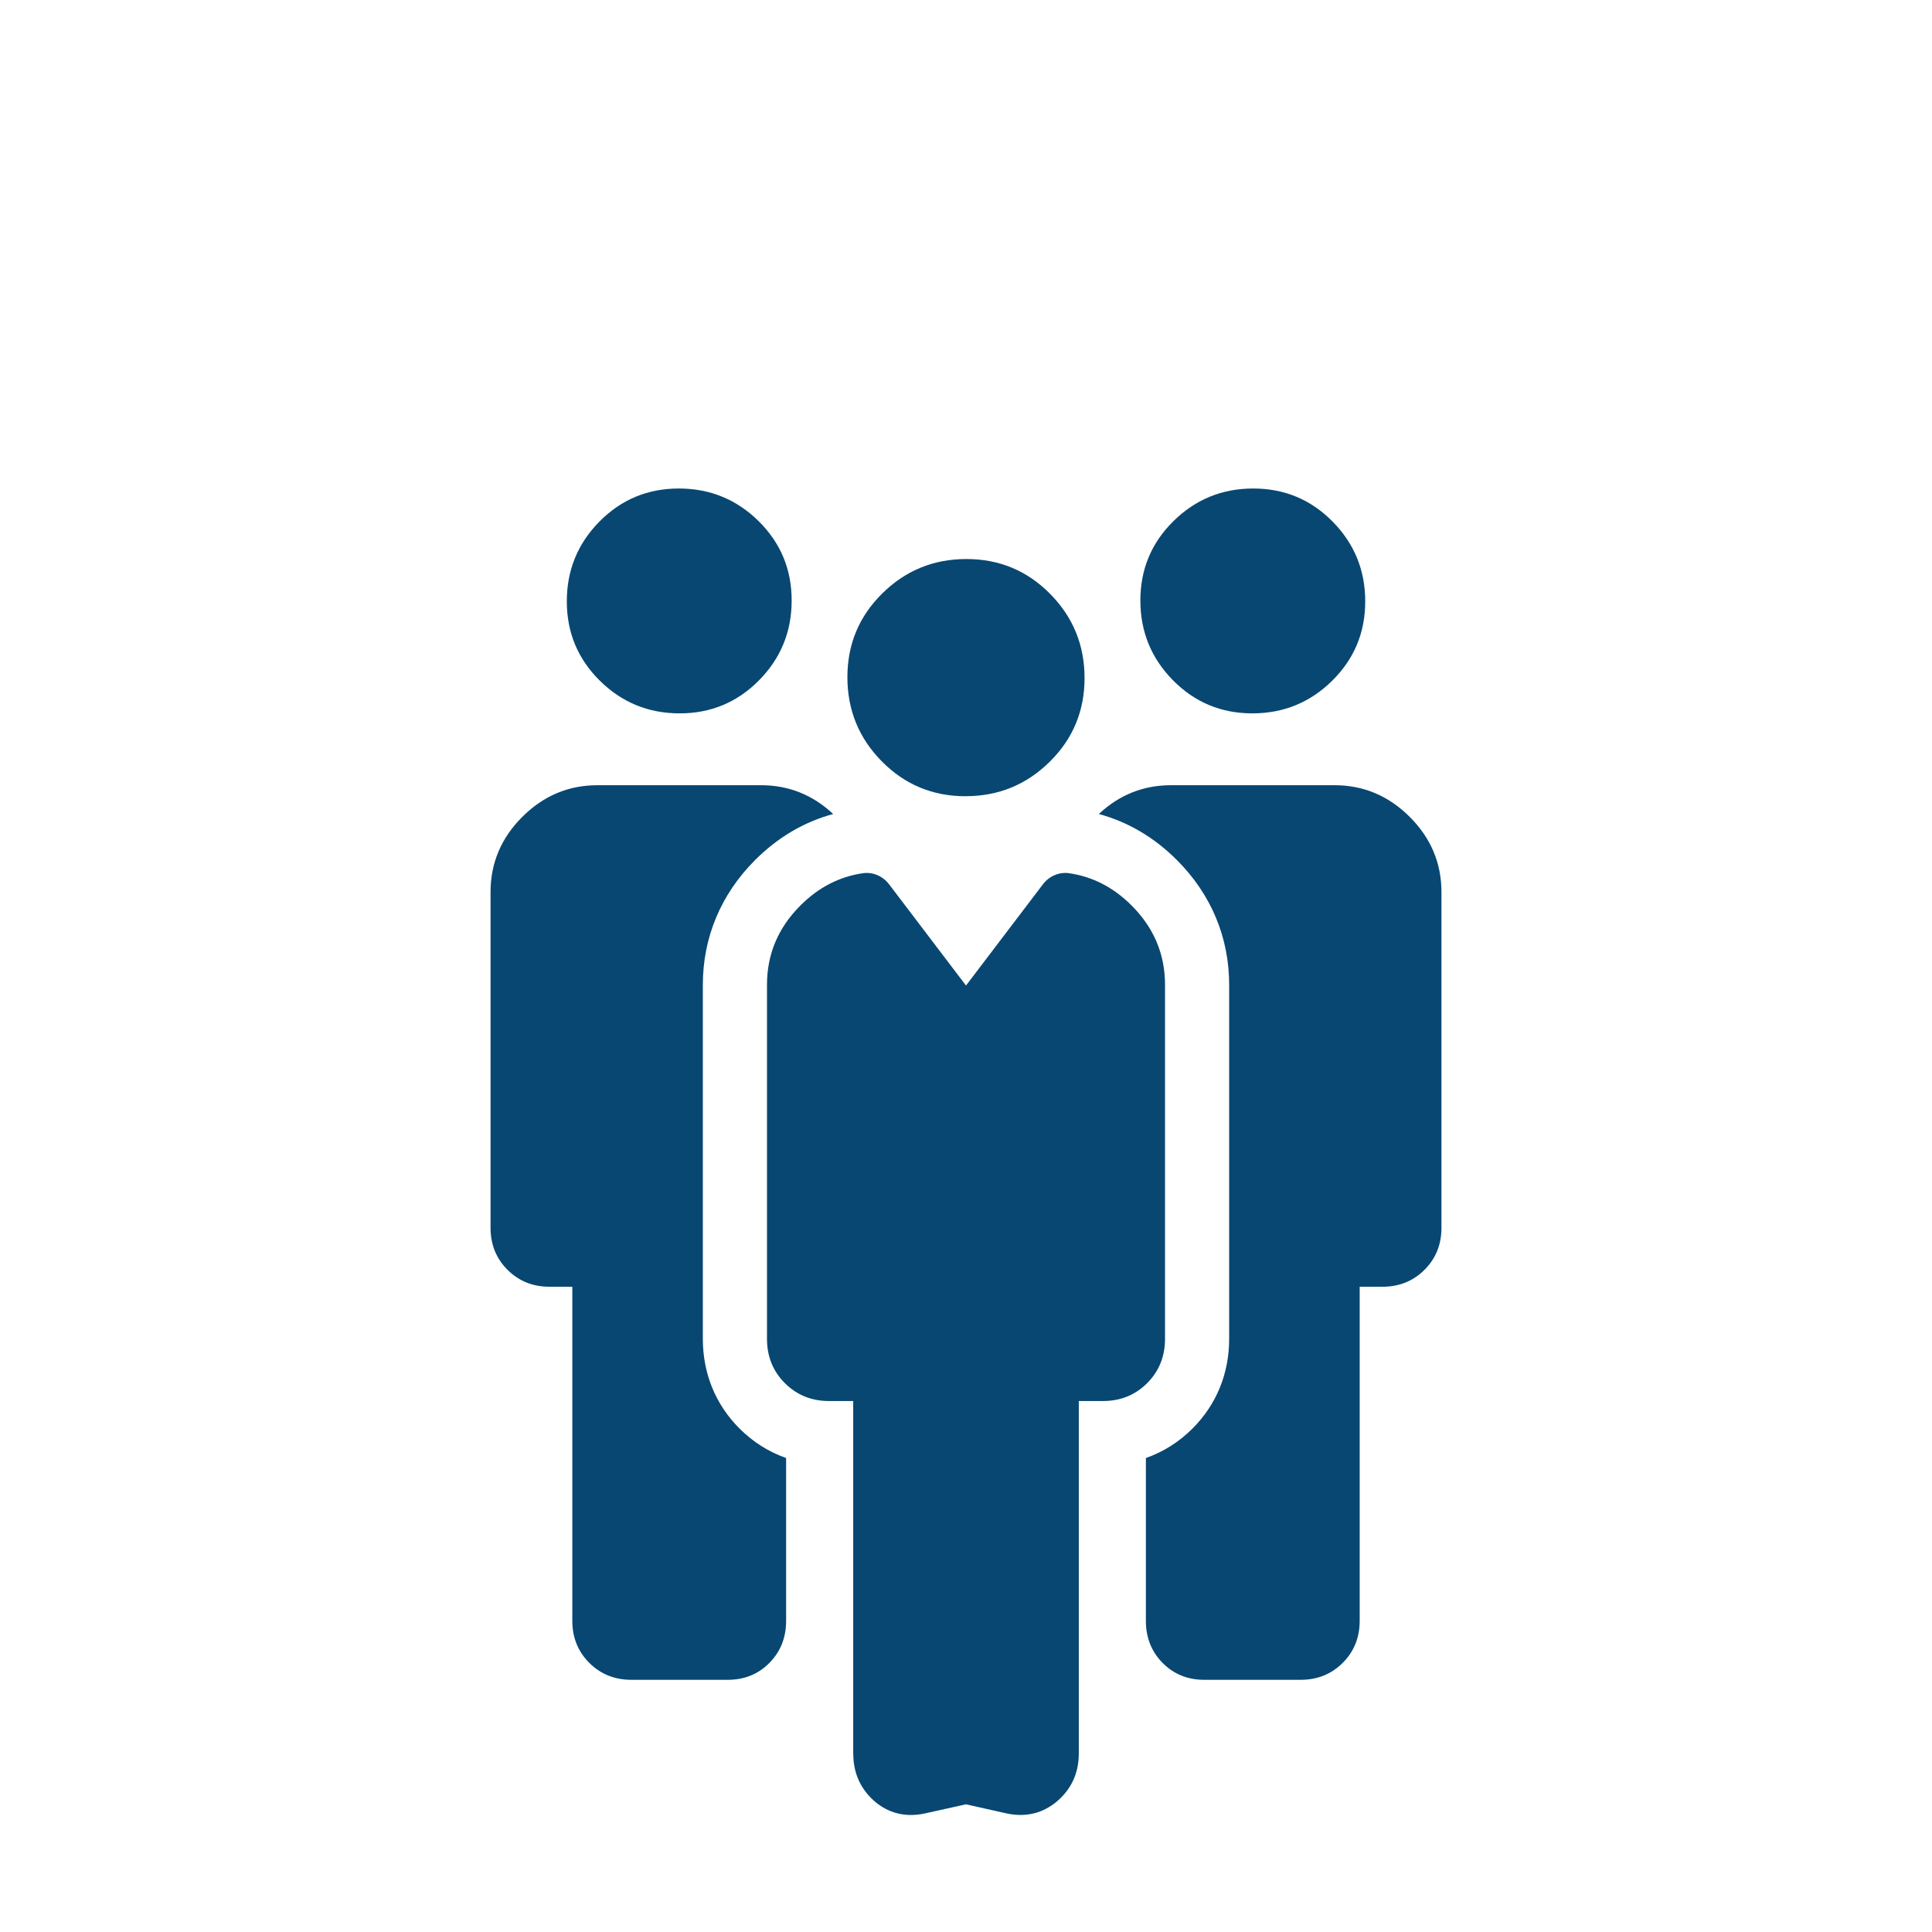
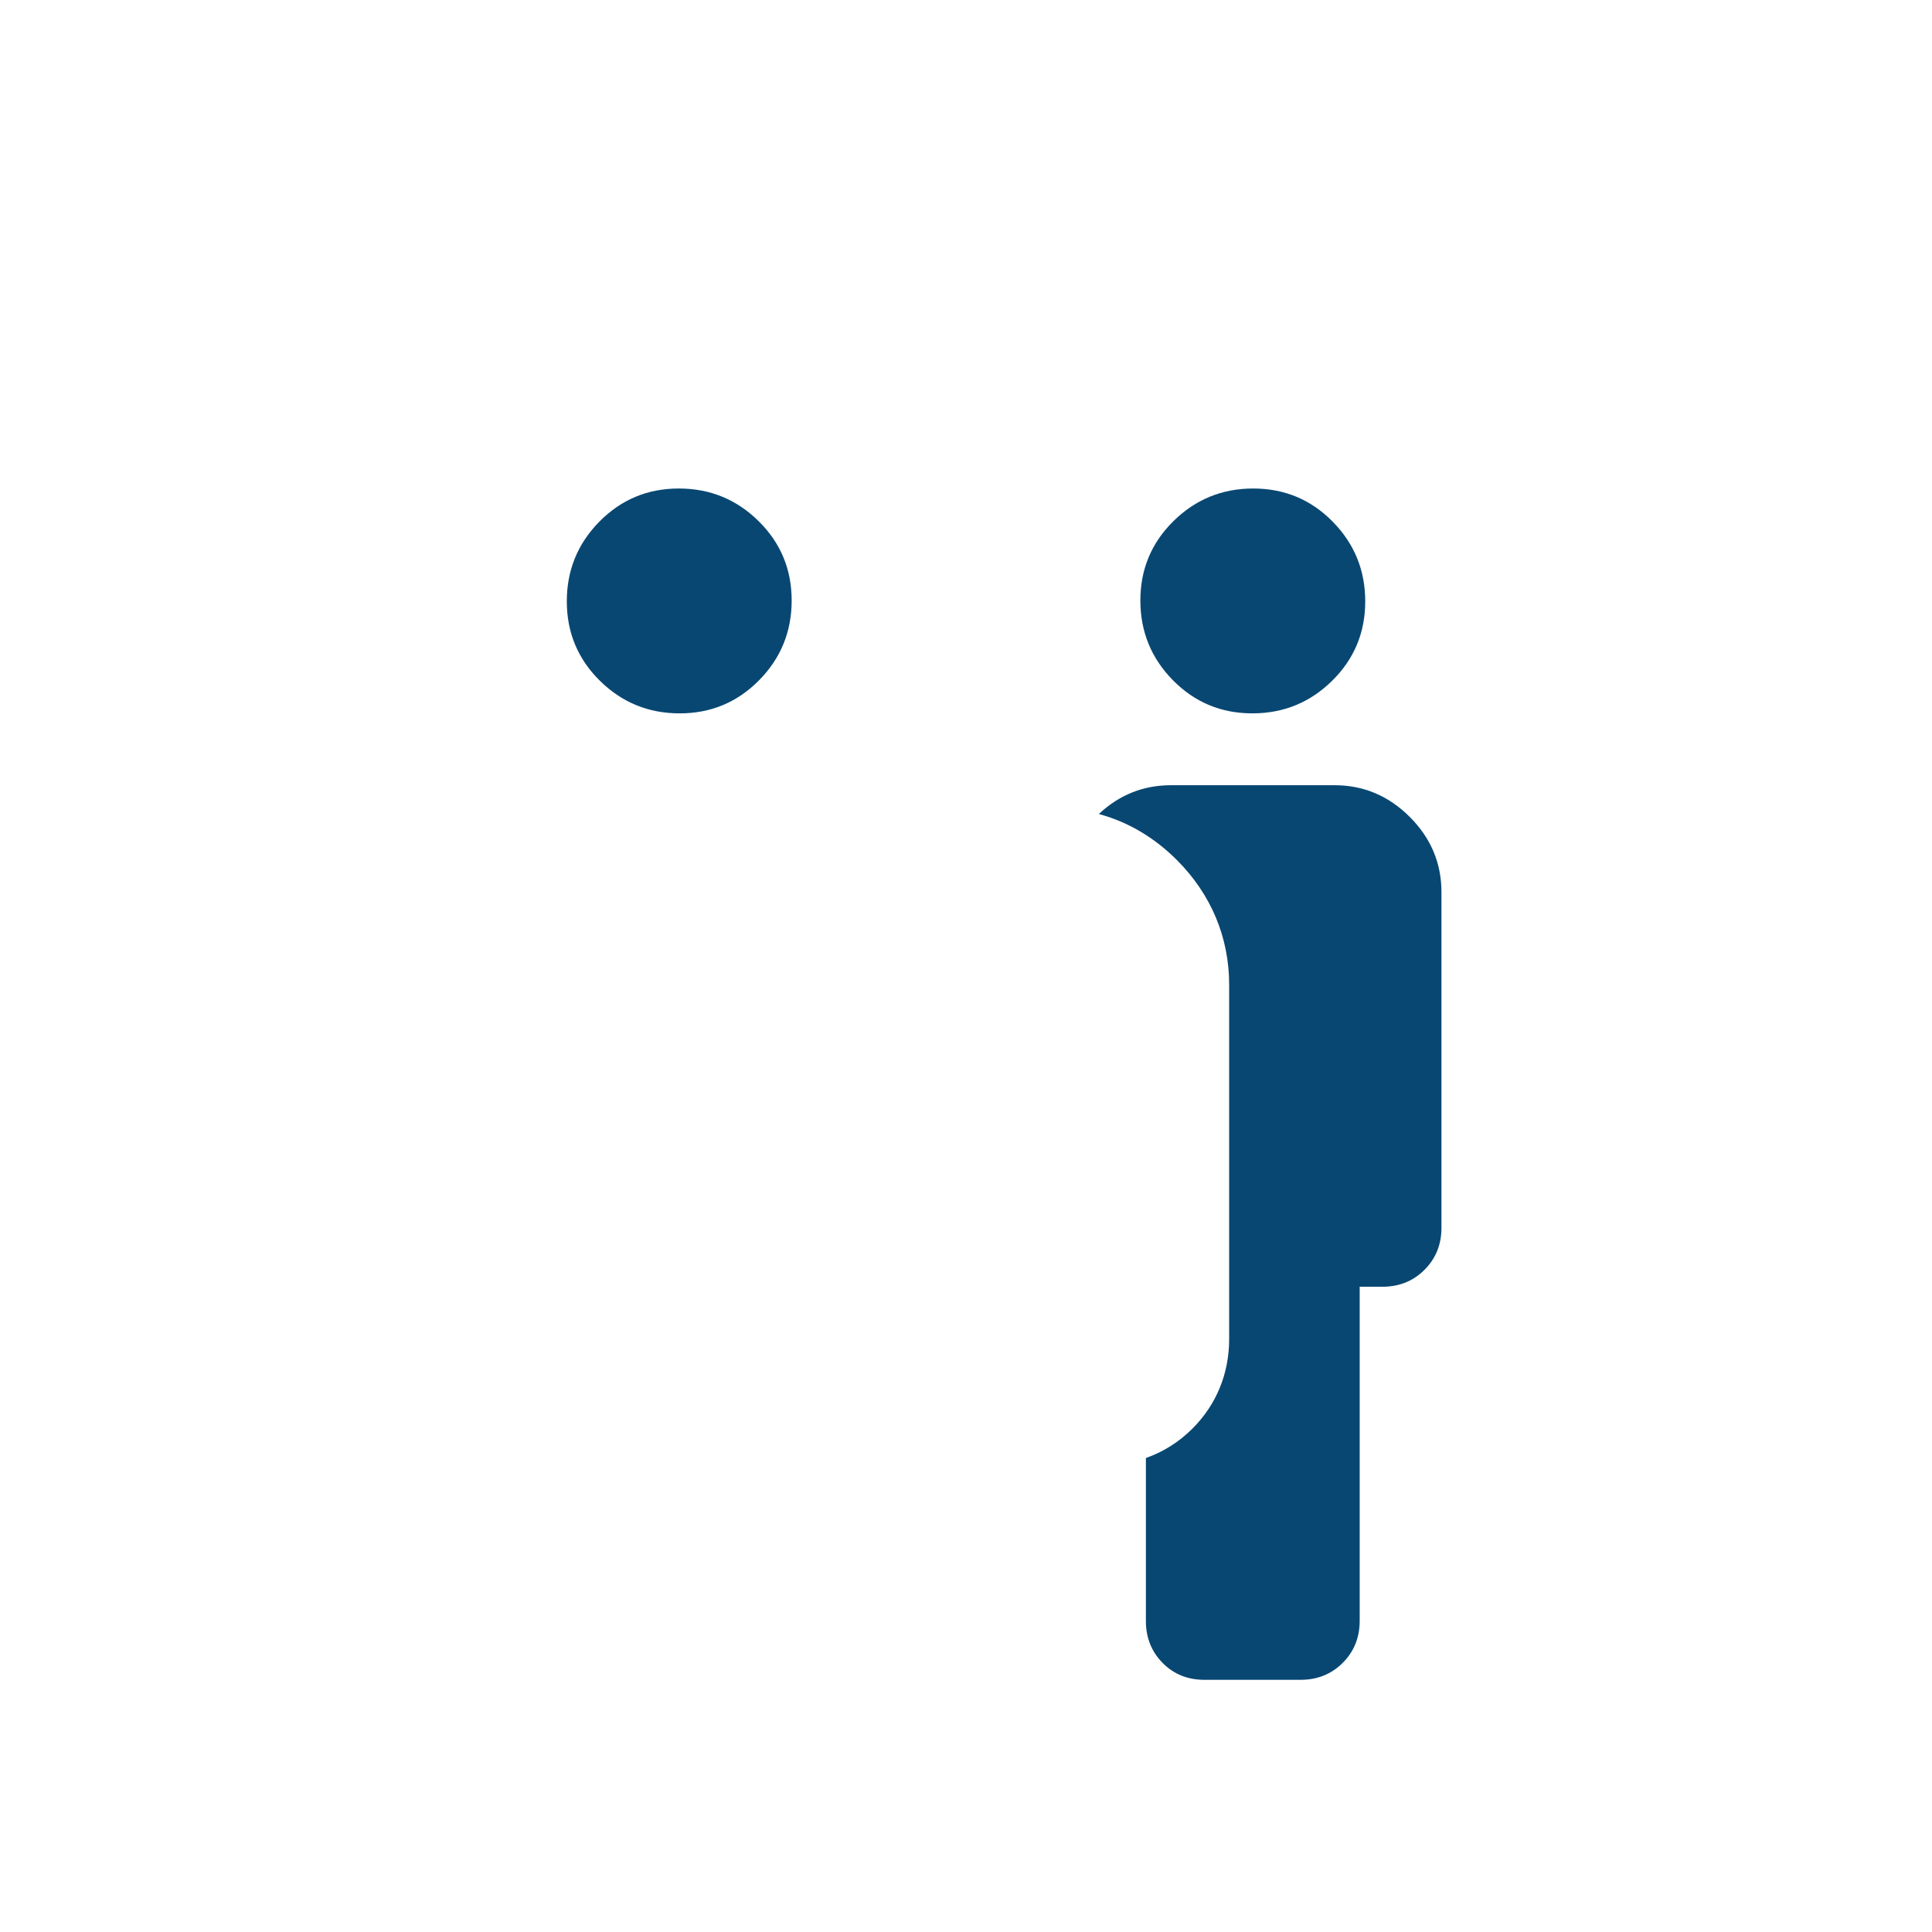
<svg xmlns="http://www.w3.org/2000/svg" id="Layer_2" viewBox="0 0 512 512">
  <defs>
    <style>.cls-1{fill:#084772;stroke-width:0px;}</style>
  </defs>
-   <path class="cls-1" d="m255.88,211.01c-8.71,0-16.11-3.08-22.19-9.24-6.08-6.16-9.12-13.59-9.12-22.31s3.08-16.11,9.24-22.19c6.16-6.08,13.59-9.12,22.3-9.12s16.11,3.08,22.19,9.24c6.08,6.16,9.12,13.59,9.12,22.3s-3.08,16.11-9.24,22.19c-6.16,6.08-13.59,9.12-22.3,9.12Zm-29.77,253.68v-93.4h-6.37c-4.67,0-8.58-1.58-11.74-4.74-3.16-3.16-4.74-7.07-4.74-11.74v-93.83c0-8.11,2.95-15.11,8.86-21.02,4.8-4.8,10.33-7.65,16.58-8.55,2.65-.38,5.29.8,6.91,2.93l20.39,26.84,20.39-26.84c1.62-2.13,4.26-3.31,6.91-2.93,6.25.9,11.78,3.75,16.58,8.55,5.91,5.91,8.86,12.92,8.86,21.02v93.83c0,4.67-1.58,8.58-4.74,11.74-3.16,3.16-7.07,4.74-11.74,4.74h-6.37v93.4c0,4.67-1.58,8.58-4.75,11.74-1.58,1.58-3.36,2.76-5.32,3.55-2.89,1.16-6.1,1.26-9.14.58l-10.68-2.4-10.9,2.42c-3.02.67-6.2.56-9.07-.6-1.95-.79-3.7-1.97-5.25-3.55-3.11-3.16-4.66-7.07-4.66-11.74Z" />
  <path class="cls-1" d="m331.89,189.05c-8.26,0-15.27-2.92-21.03-8.76-5.76-5.84-8.65-12.89-8.65-21.15s2.92-15.27,8.76-21.03c5.84-5.76,12.89-8.65,21.15-8.65s15.27,2.92,21.03,8.76c5.76,5.84,8.65,12.89,8.65,21.15s-2.92,15.27-8.76,21.03c-5.84,5.76-12.89,8.65-21.15,8.65Z" />
  <path class="cls-1" d="m382,236.42v88.96c0,4.43-1.5,8.14-4.49,11.13s-6.71,4.49-11.14,4.49h-6.04v88.54c0,4.43-1.5,8.14-4.5,11.14-3,2.99-6.72,4.49-11.16,4.49h-25.5c-4.44,0-8.13-1.5-11.08-4.49-2.95-3-4.42-6.71-4.42-11.14v-43.15c4.59-1.61,8.77-4.23,12.35-7.81,6.36-6.36,9.72-14.58,9.72-23.77v-93.83c0-12.56-4.79-23.99-13.84-33.05-6.04-6.03-12.98-10.12-20.7-12.21,5.44-5.09,11.81-7.63,19.13-7.63h43.34c7.68,0,14.32,2.8,19.93,8.4,5.6,5.6,8.4,12.25,8.4,19.93Z" />
  <path class="cls-1" d="m158.97,180.4c-5.84-5.76-8.76-12.78-8.76-21.03s2.88-15.31,8.65-21.15c5.76-5.84,12.78-8.76,21.03-8.76s15.31,2.88,21.15,8.65c5.84,5.76,8.76,12.78,8.76,21.03,0,8.26-2.88,15.31-8.65,21.15-5.76,5.84-12.78,8.76-21.03,8.76-8.26,0-15.31-2.88-21.15-8.65Z" />
-   <path class="cls-1" d="m220.8,215.72c-5.44-5.09-11.81-7.63-19.13-7.63h-43.34c-7.68,0-14.32,2.8-19.93,8.4-5.6,5.6-8.4,12.25-8.4,19.93v88.96c0,4.43,1.5,8.14,4.49,11.13s6.71,4.49,11.14,4.49h6.04v88.54c0,4.43,1.5,8.14,4.5,11.14,3,2.99,6.72,4.49,11.16,4.49h25.5c4.44,0,8.13-1.5,11.08-4.49,2.95-3,4.42-6.71,4.42-11.14v-43.15c-4.59-1.61-8.77-4.23-12.35-7.81-6.36-6.36-9.72-14.58-9.72-23.77v-93.83c0-12.56,4.79-23.99,13.84-33.05,6.04-6.03,12.98-10.12,20.7-12.21Z" />
</svg>